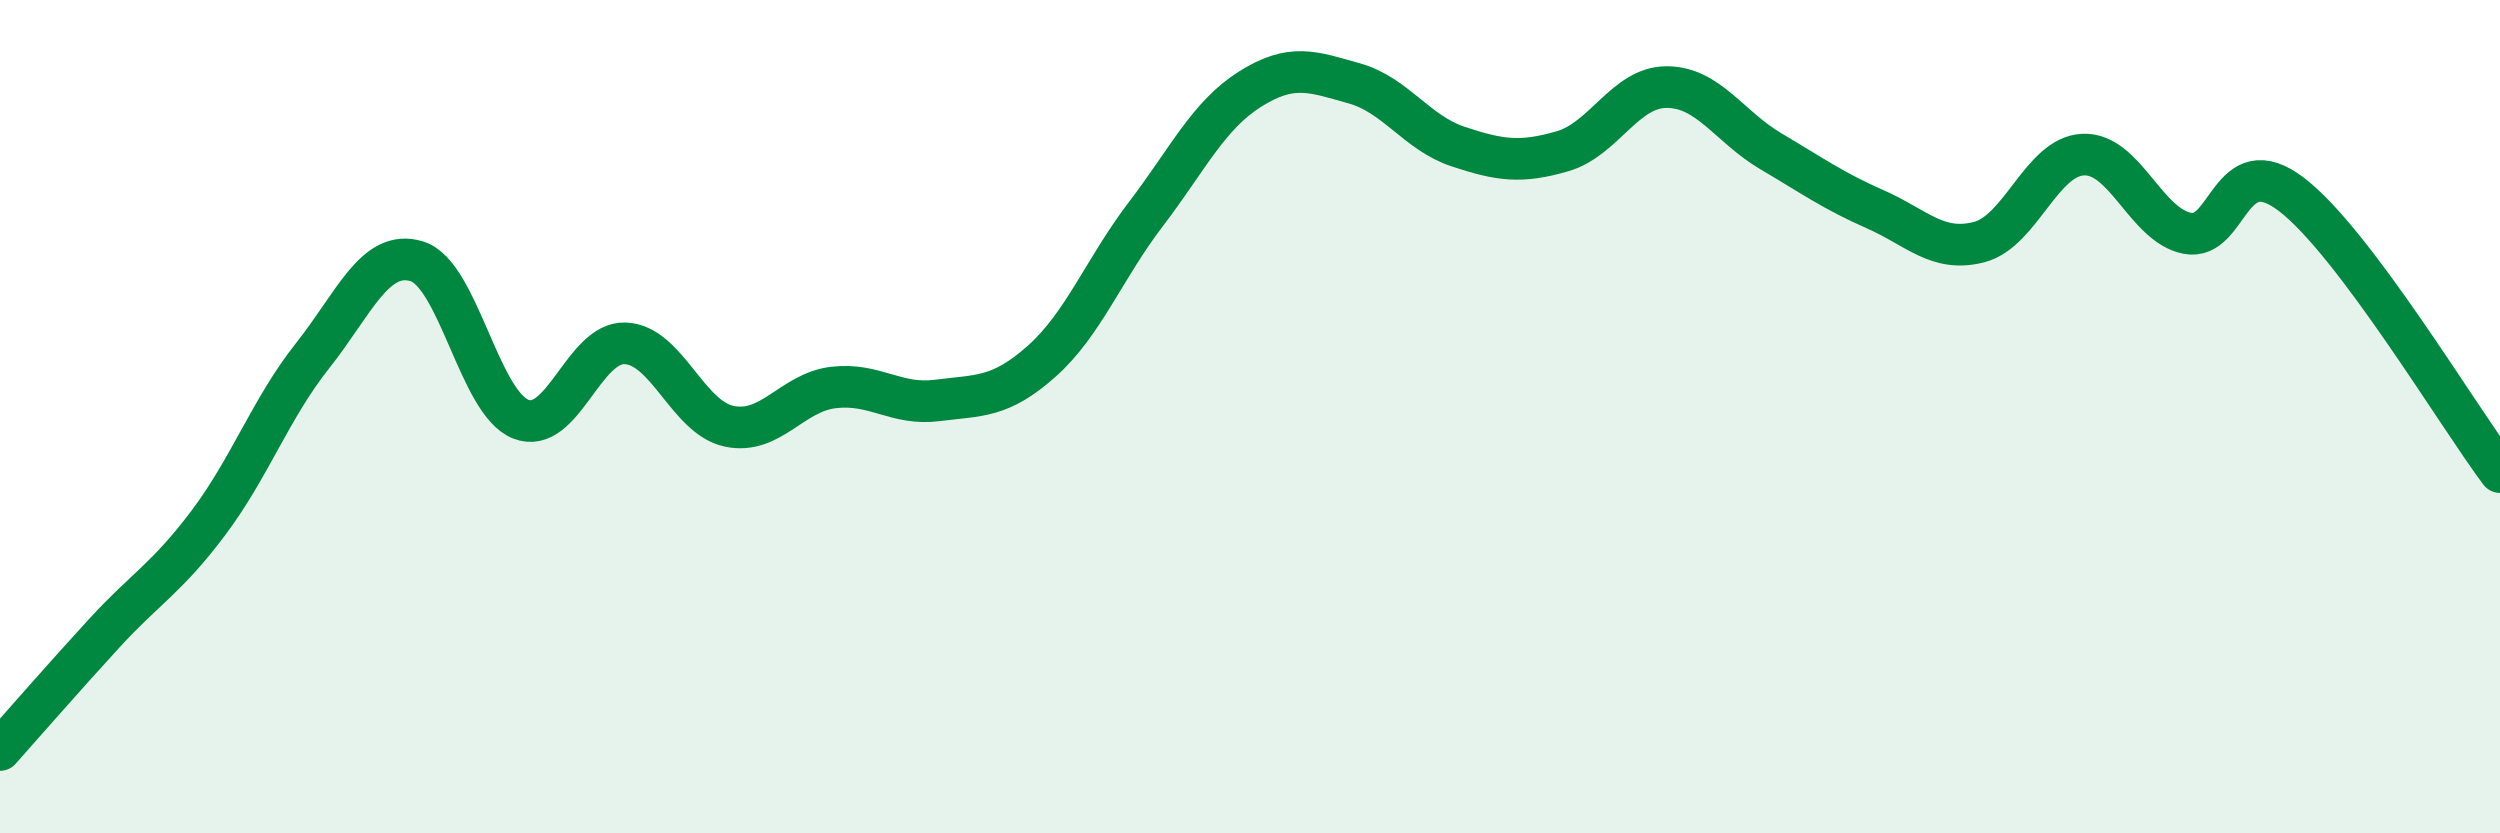
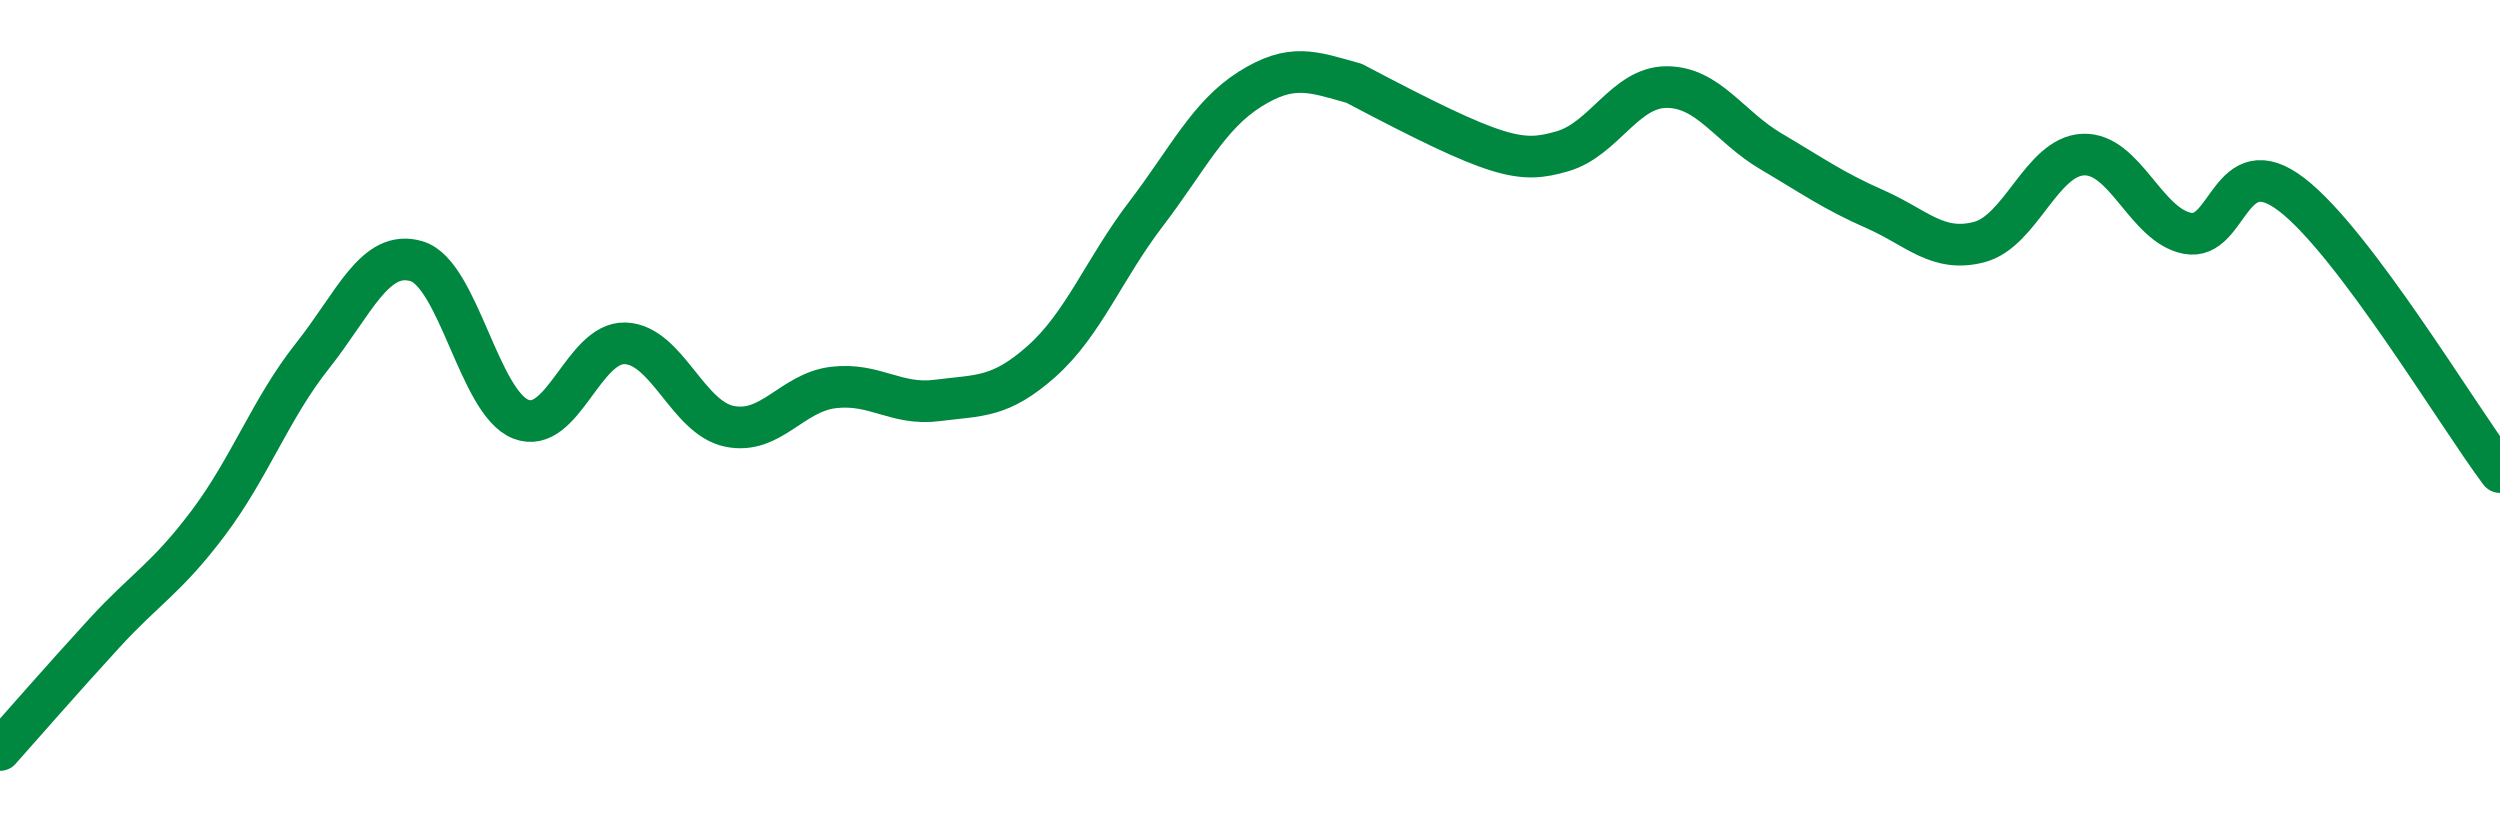
<svg xmlns="http://www.w3.org/2000/svg" width="60" height="20" viewBox="0 0 60 20">
-   <path d="M 0,18 C 0.5,17.44 1.5,16.29 2.5,15.2 C 3.5,14.11 4,13.88 5,12.55 C 6,11.22 6.5,9.8 7.5,8.54 C 8.5,7.28 9,5.97 10,6.27 C 11,6.57 11.5,9.67 12.5,10.06 C 13.5,10.45 14,8.21 15,8.24 C 16,8.27 16.5,10.02 17.5,10.23 C 18.5,10.44 19,9.42 20,9.3 C 21,9.18 21.5,9.74 22.5,9.61 C 23.5,9.48 24,9.56 25,8.67 C 26,7.78 26.5,6.45 27.5,5.14 C 28.5,3.83 29,2.77 30,2.14 C 31,1.51 31.5,1.72 32.5,2 C 33.5,2.28 34,3.19 35,3.52 C 36,3.85 36.5,3.92 37.5,3.63 C 38.5,3.34 39,2.09 40,2.09 C 41,2.09 41.5,3.04 42.5,3.63 C 43.5,4.22 44,4.58 45,5.02 C 46,5.46 46.5,6.07 47.5,5.81 C 48.5,5.55 49,3.75 50,3.71 C 51,3.67 51.5,5.41 52.5,5.6 C 53.5,5.79 53.5,3.52 55,4.67 C 56.5,5.82 59,10 60,11.33L60 20L0 20Z" fill="#008740" opacity="0.1" stroke-linecap="round" stroke-linejoin="round" />
-   <path d="M 0,18 C 0.5,17.44 1.5,16.29 2.5,15.2 C 3.5,14.11 4,13.88 5,12.55 C 6,11.22 6.5,9.8 7.5,8.54 C 8.5,7.28 9,5.97 10,6.27 C 11,6.57 11.5,9.67 12.5,10.06 C 13.5,10.45 14,8.21 15,8.24 C 16,8.27 16.5,10.02 17.5,10.23 C 18.5,10.44 19,9.42 20,9.3 C 21,9.18 21.5,9.74 22.5,9.61 C 23.5,9.48 24,9.56 25,8.67 C 26,7.78 26.5,6.45 27.5,5.14 C 28.5,3.83 29,2.77 30,2.14 C 31,1.51 31.5,1.72 32.5,2 C 33.5,2.28 34,3.19 35,3.52 C 36,3.85 36.5,3.92 37.5,3.63 C 38.5,3.34 39,2.09 40,2.09 C 41,2.09 41.5,3.04 42.5,3.63 C 43.5,4.22 44,4.58 45,5.02 C 46,5.46 46.5,6.07 47.5,5.81 C 48.5,5.55 49,3.75 50,3.71 C 51,3.67 51.5,5.41 52.5,5.6 C 53.5,5.79 53.5,3.52 55,4.67 C 56.5,5.82 59,10 60,11.33" stroke="#008740" stroke-width="1" fill="none" stroke-linecap="round" stroke-linejoin="round" />
+   <path d="M 0,18 C 0.5,17.44 1.5,16.29 2.5,15.2 C 3.5,14.11 4,13.88 5,12.55 C 6,11.22 6.5,9.8 7.5,8.54 C 8.5,7.28 9,5.97 10,6.27 C 11,6.57 11.5,9.67 12.5,10.06 C 13.5,10.45 14,8.21 15,8.24 C 16,8.27 16.5,10.02 17.5,10.23 C 18.5,10.44 19,9.42 20,9.3 C 21,9.18 21.5,9.74 22.5,9.61 C 23.5,9.48 24,9.56 25,8.67 C 26,7.78 26.5,6.45 27.5,5.14 C 28.5,3.83 29,2.77 30,2.14 C 31,1.51 31.5,1.72 32.5,2 C 36,3.85 36.5,3.92 37.5,3.63 C 38.5,3.34 39,2.09 40,2.09 C 41,2.09 41.5,3.04 42.5,3.63 C 43.5,4.22 44,4.58 45,5.02 C 46,5.46 46.5,6.07 47.5,5.81 C 48.5,5.55 49,3.75 50,3.71 C 51,3.67 51.5,5.41 52.5,5.6 C 53.5,5.79 53.5,3.52 55,4.67 C 56.5,5.82 59,10 60,11.33" stroke="#008740" stroke-width="1" fill="none" stroke-linecap="round" stroke-linejoin="round" />
</svg>